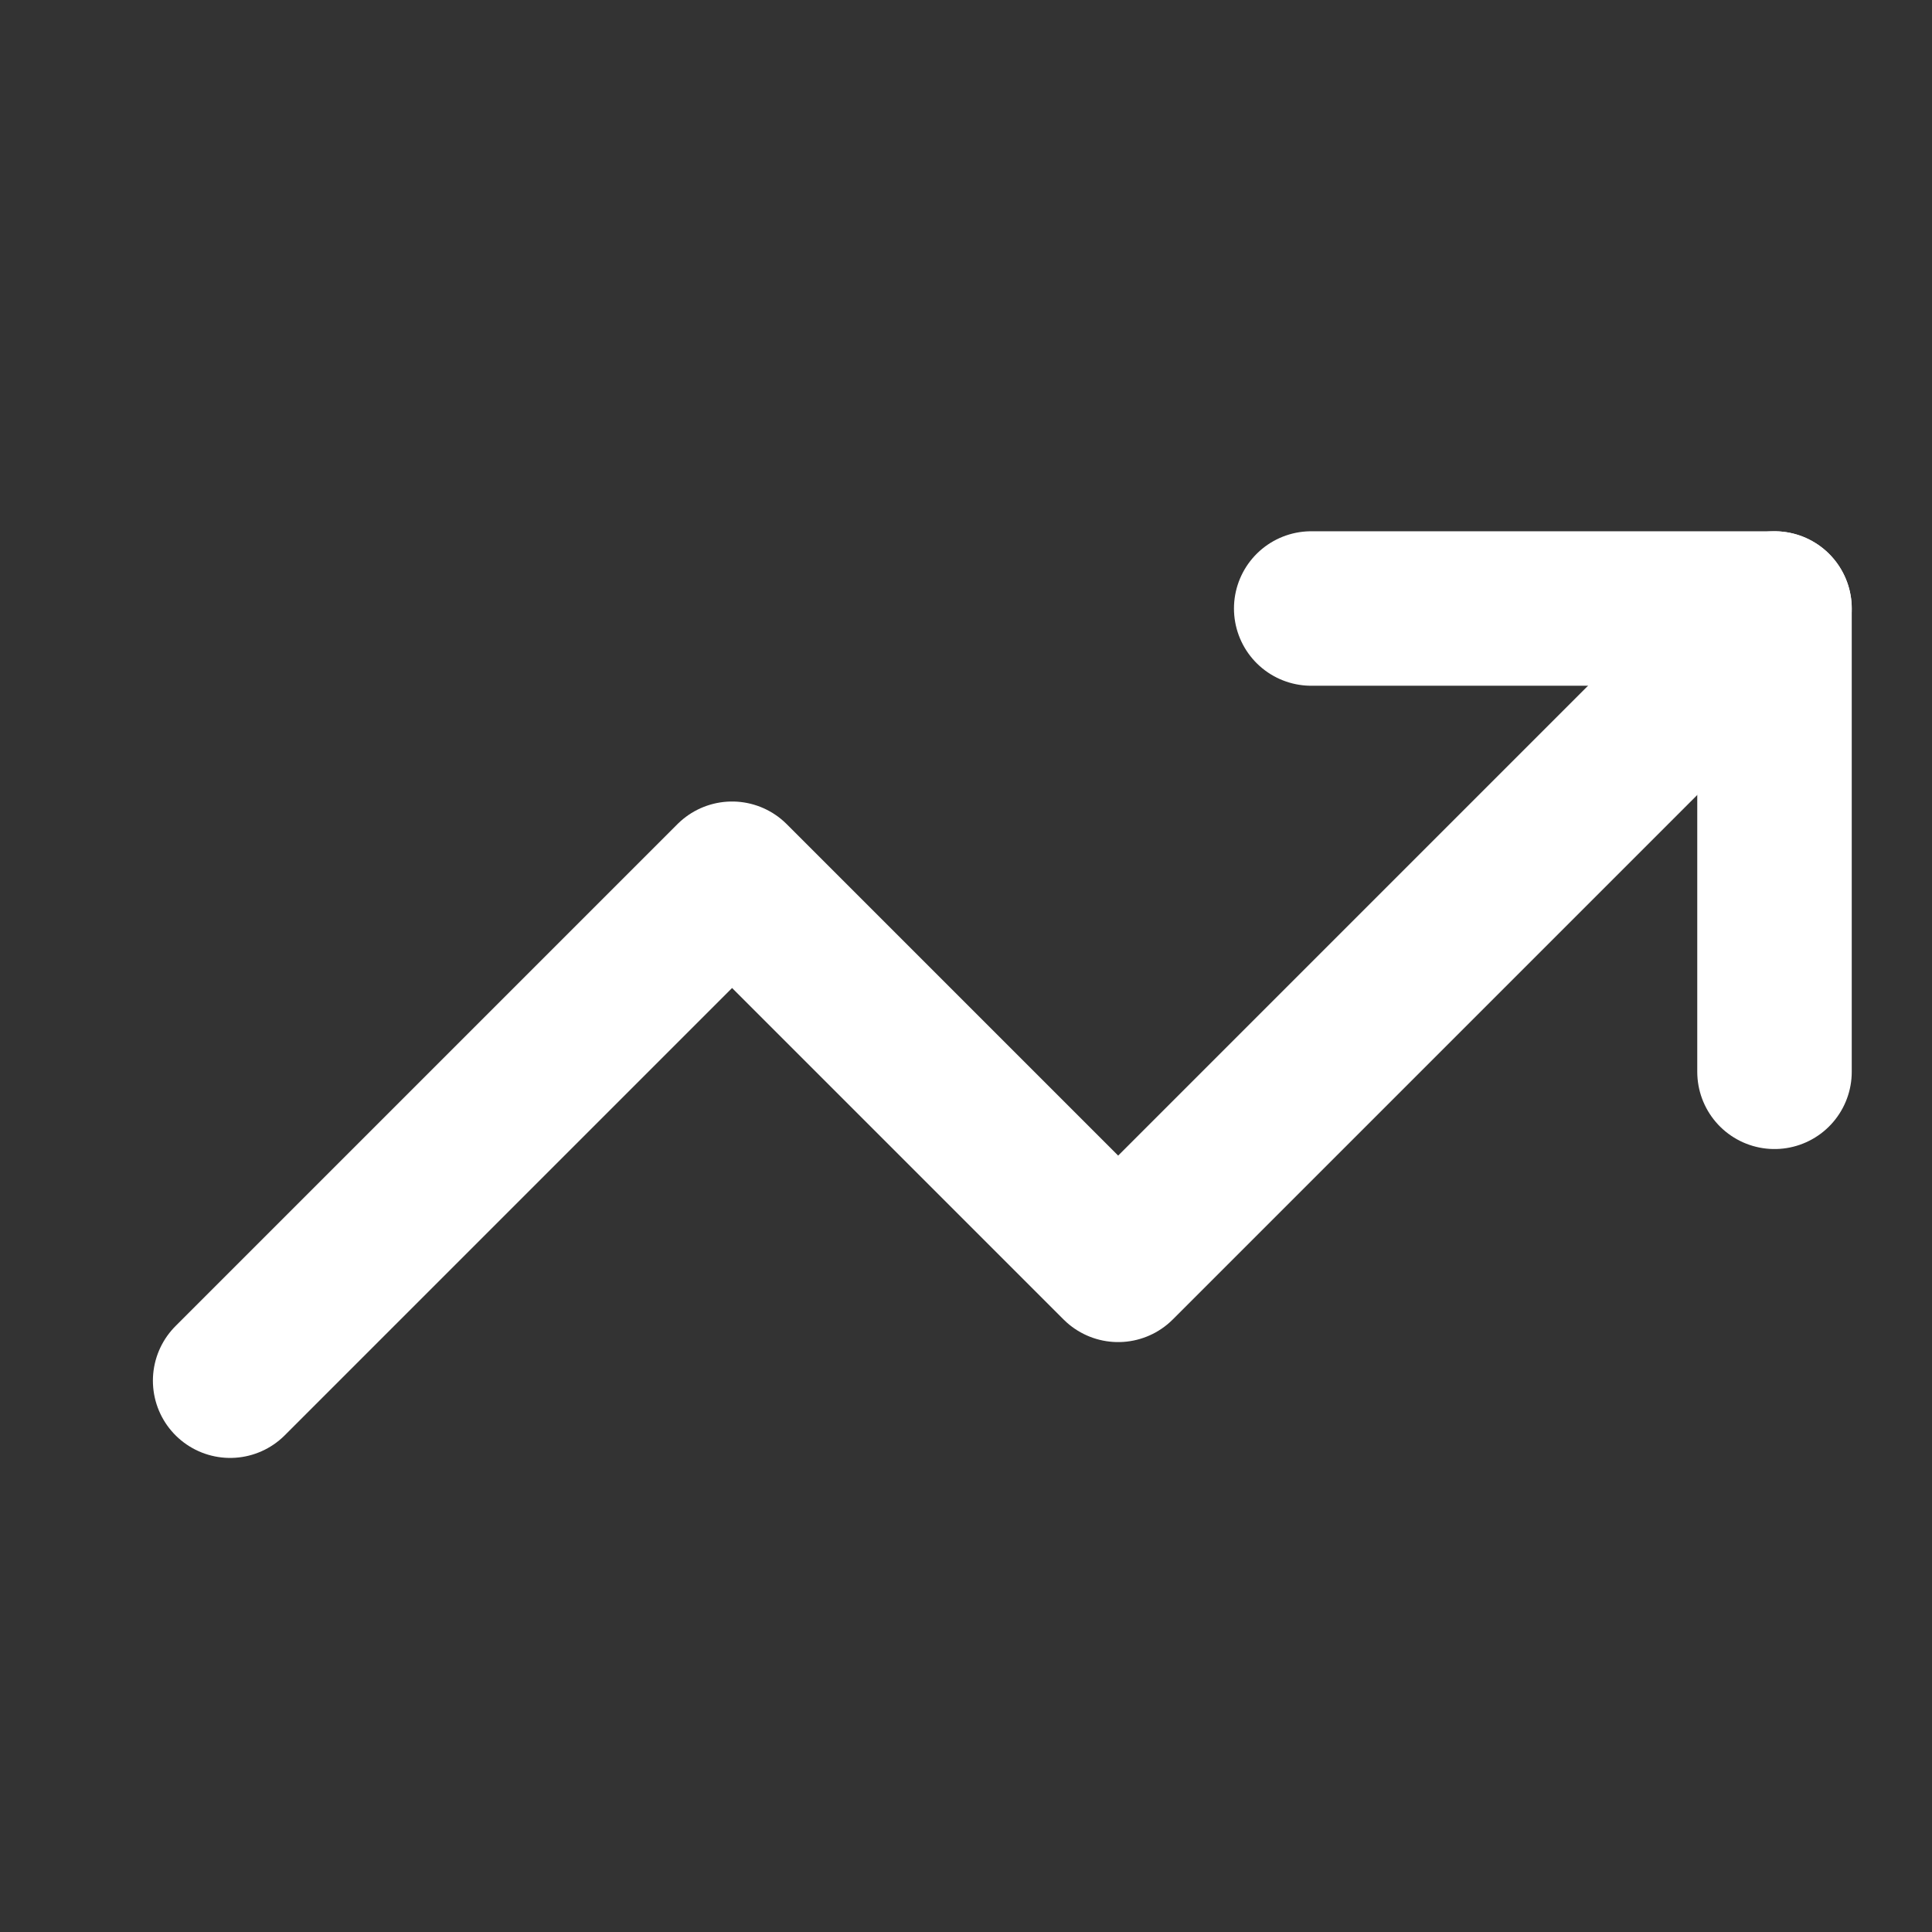
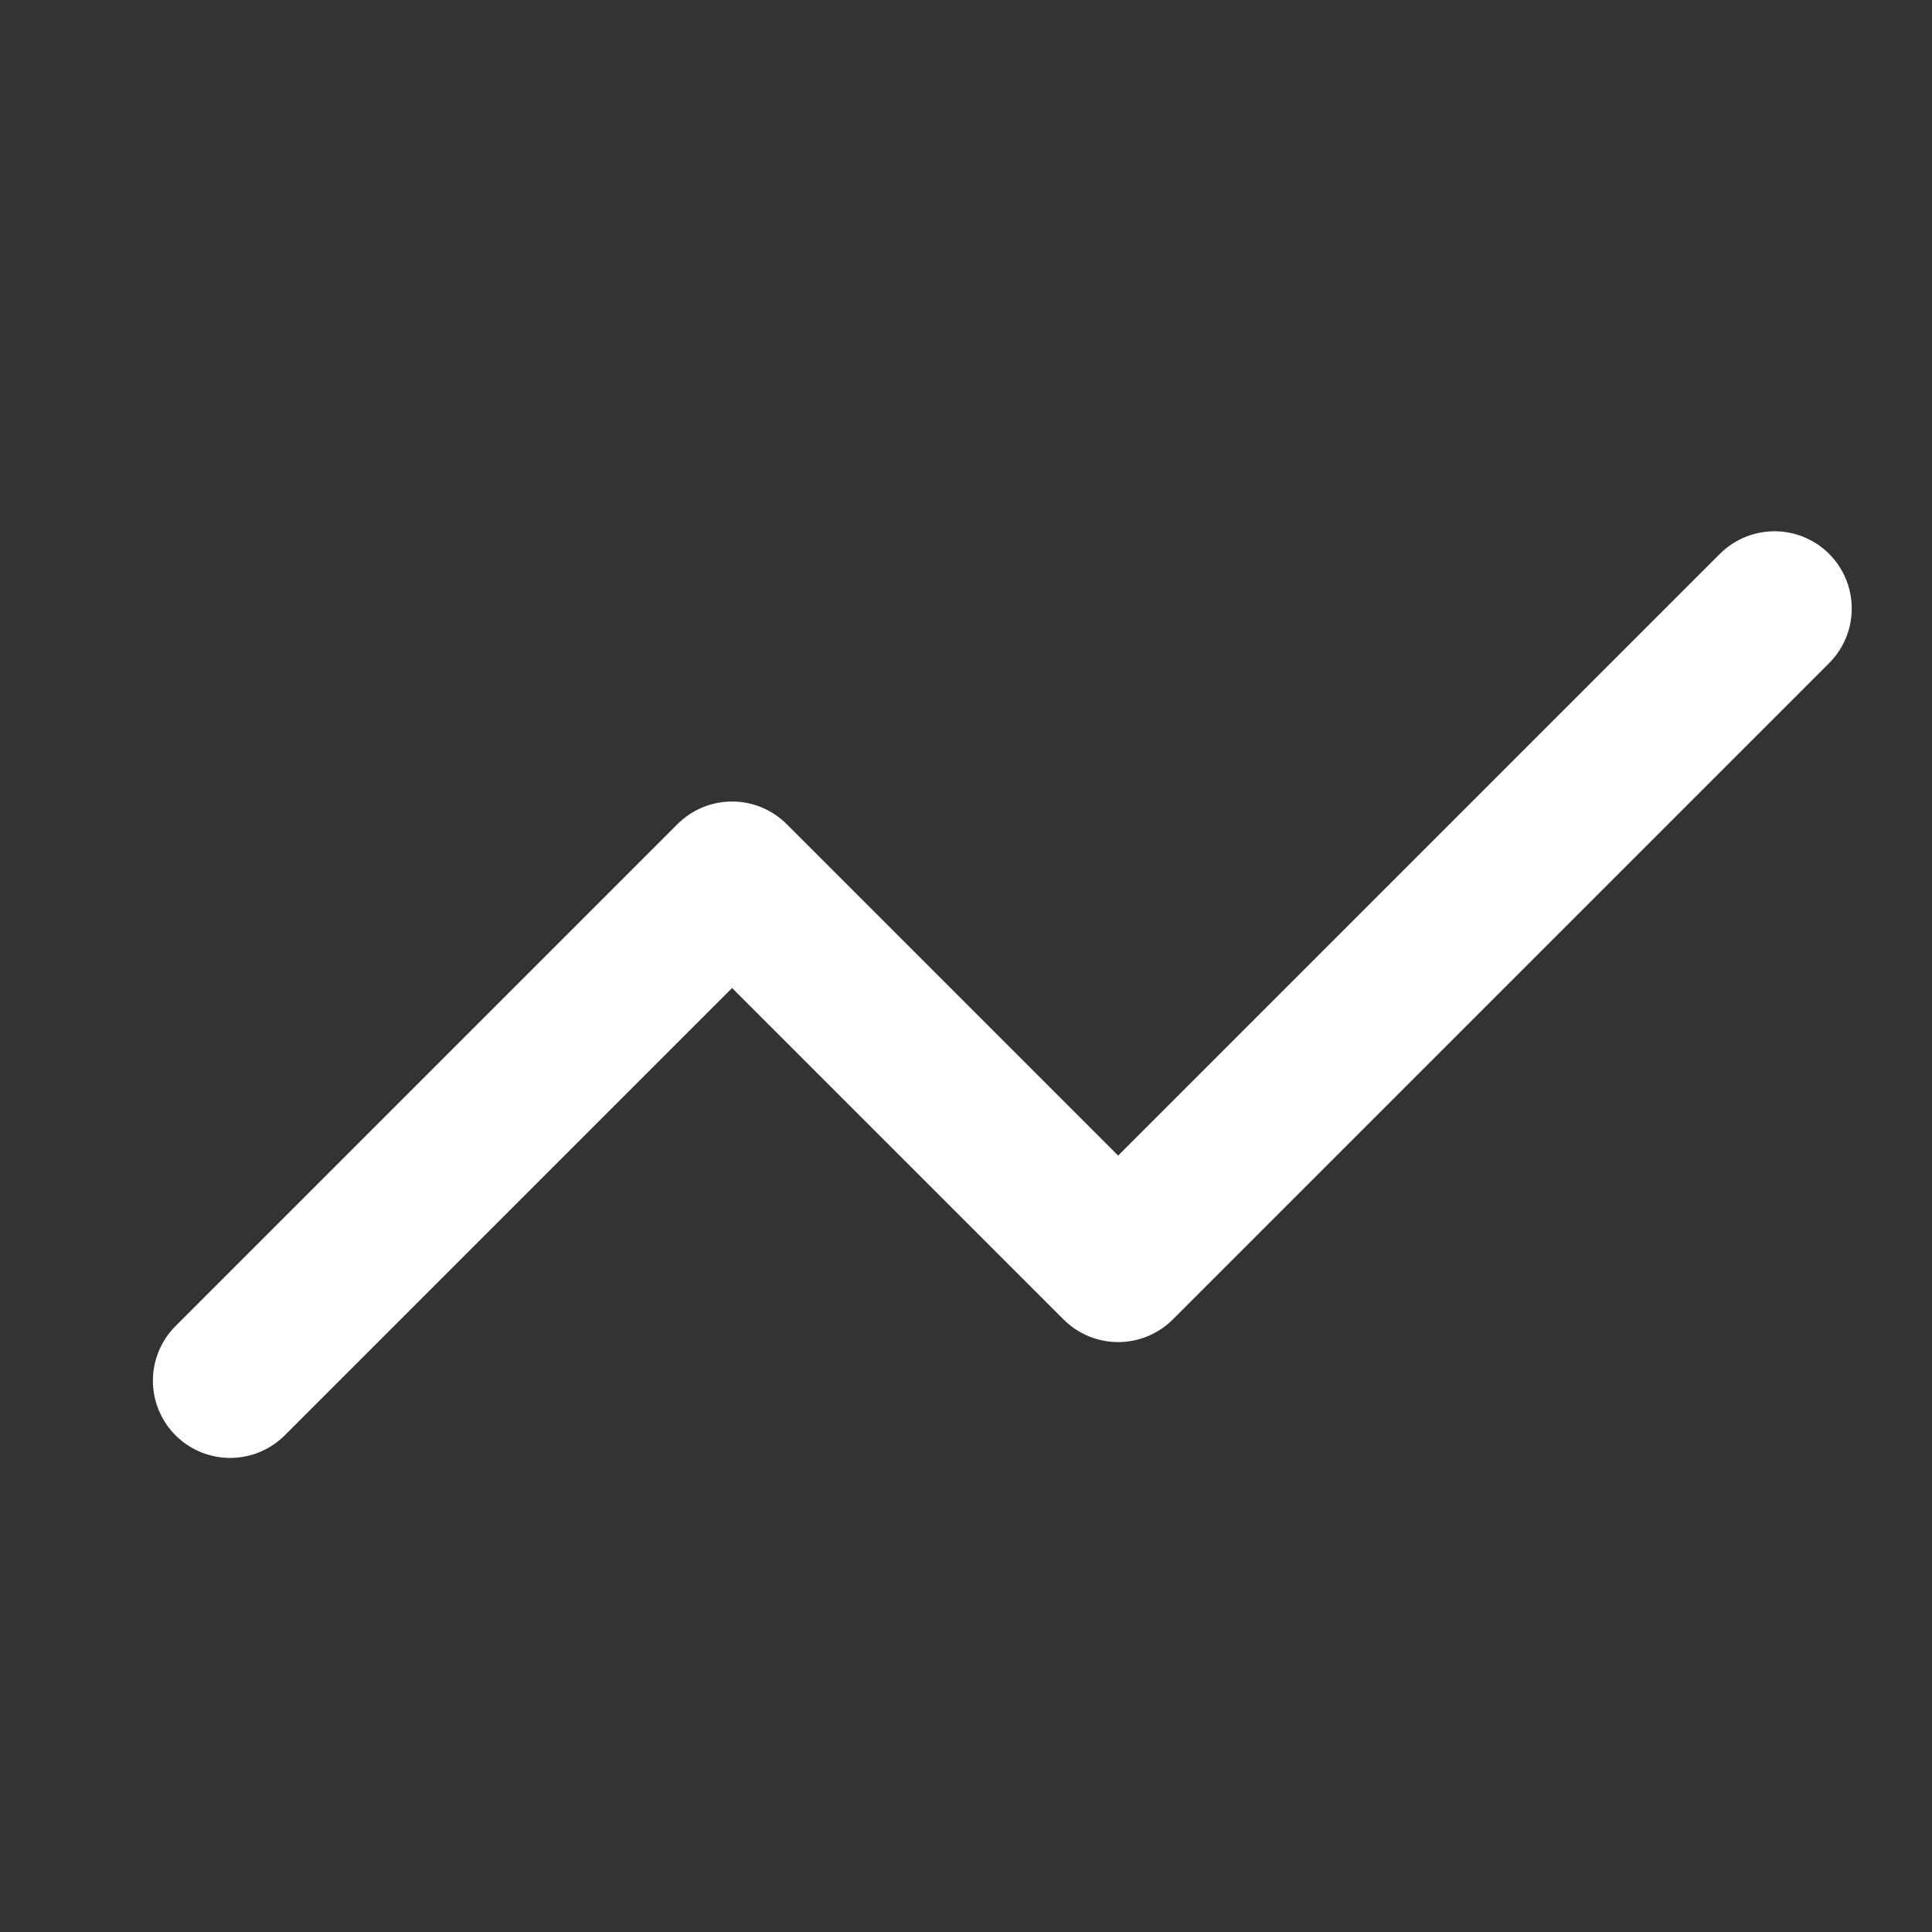
<svg xmlns="http://www.w3.org/2000/svg" width="25" height="25" viewBox="0 0 25 25" fill="none">
  <rect x="0" y="0" width="25" height="25" fill="#333333" stroke="none" />
  <path d="M22.962 7.874L14.469 16.367L9.473 11.371L2.978 17.866" stroke="#FFFFFF" stroke-width="1.999" stroke-linecap="round" stroke-linejoin="round" />
-   <path d="M16.967 7.874H22.962V13.869" stroke="#FFFFFF" stroke-width="1.999" stroke-linecap="round" stroke-linejoin="round" />
</svg>